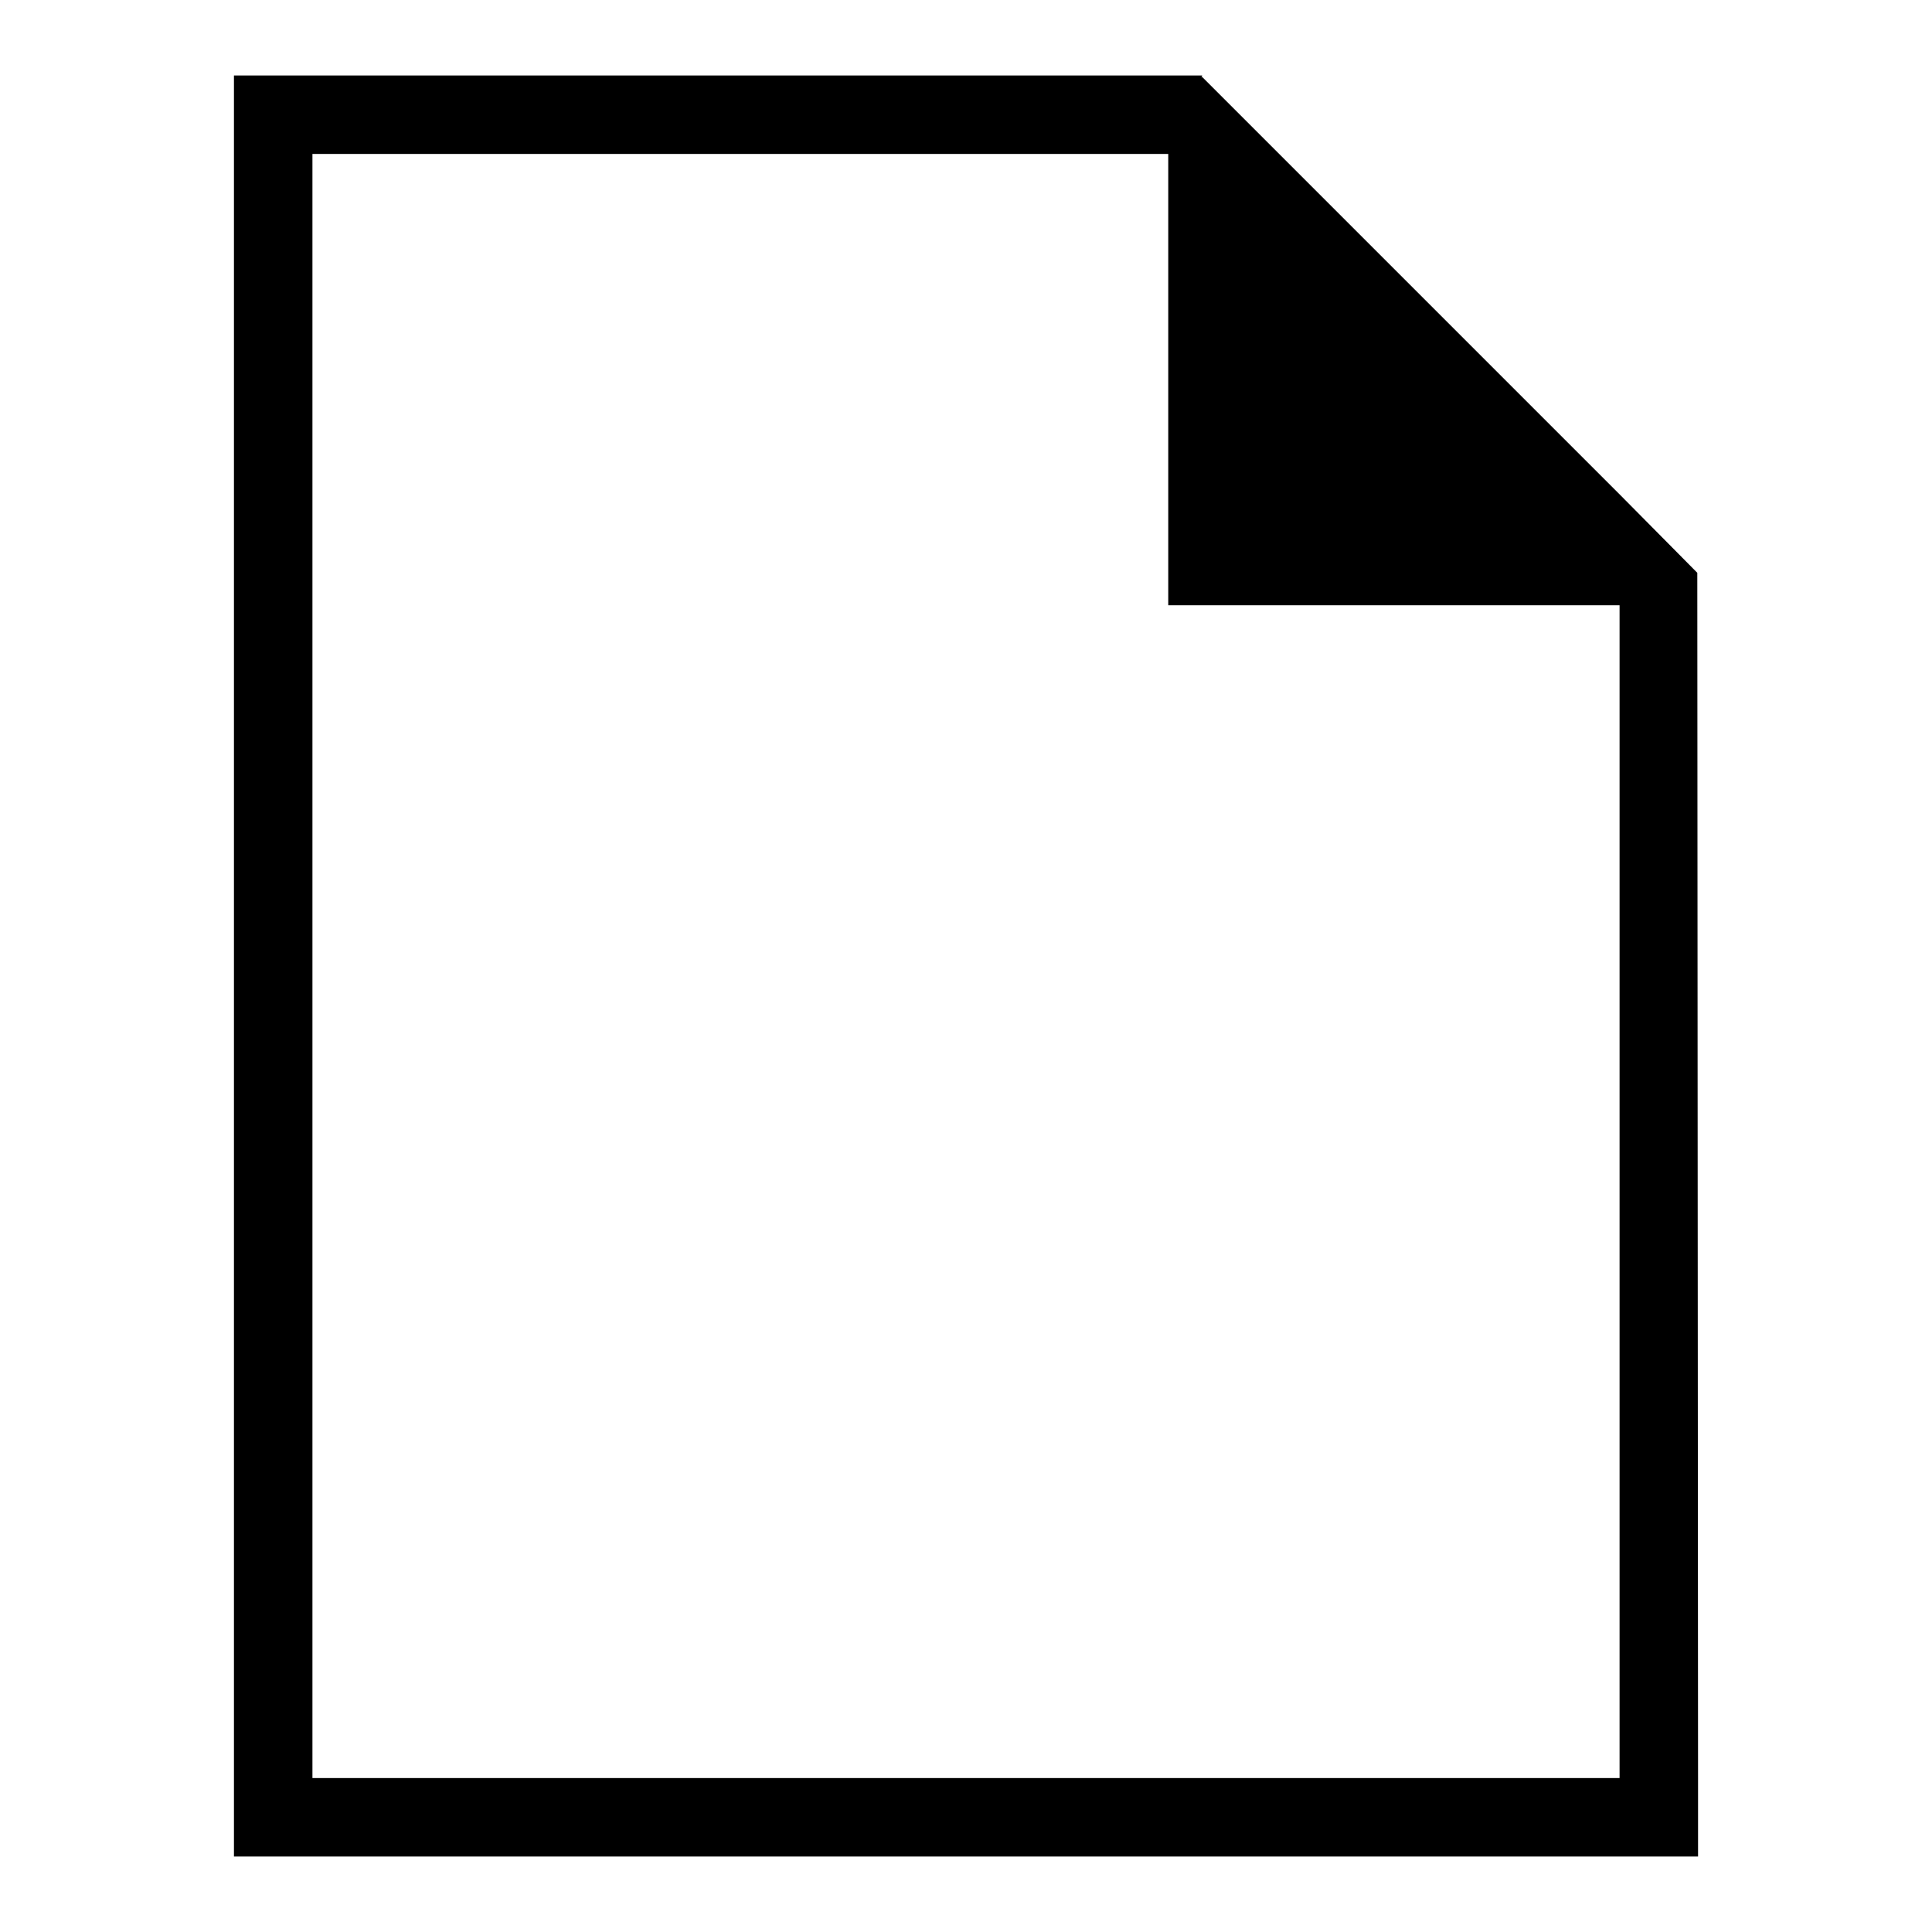
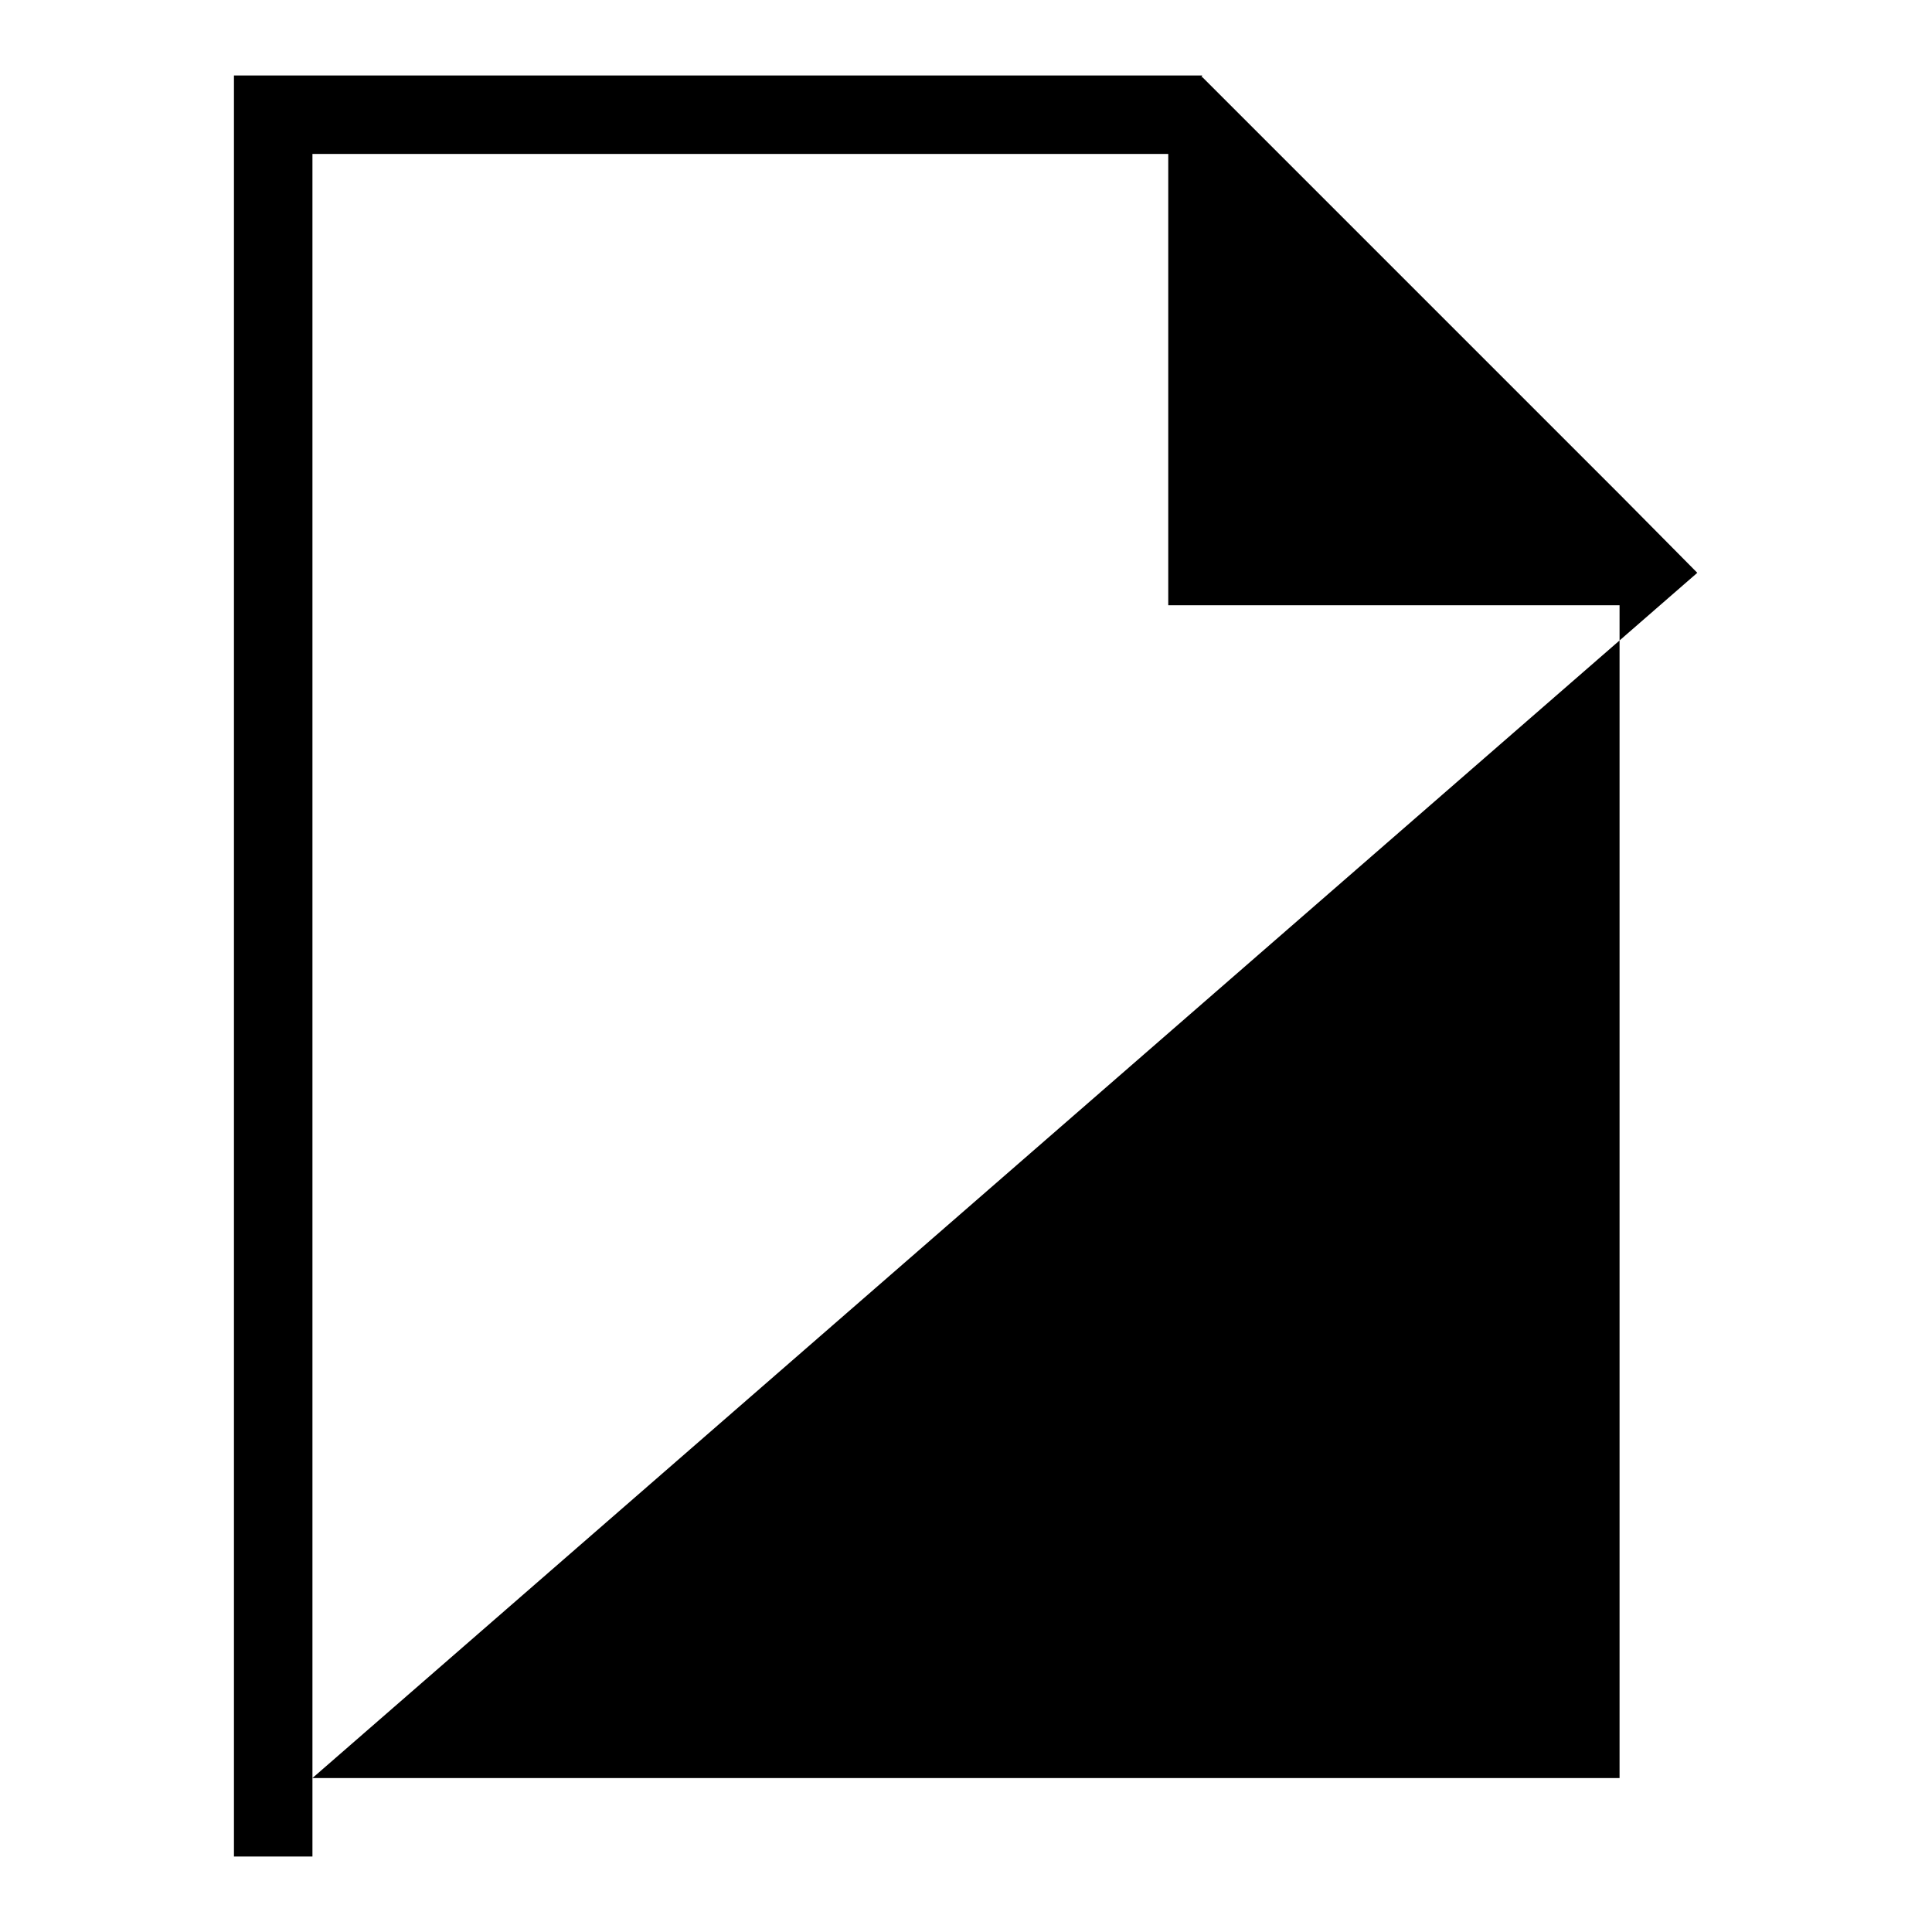
<svg xmlns="http://www.w3.org/2000/svg" version="1.1" x="0px" y="0px" viewBox="0 0 256 256" enable-background="new 0 0 256 256" xml:space="preserve">
  <g>
    <g>
-       <path fill="#000000" d="M224.9,75.9L224.9,75.9l-10.3-10.4l-45.1-45.1l-10.2-10.2l-0.1,0.1l0.1-0.3H31v3.9v6.5V246h5.2h5.2H225v-5.2v-5.2L224.9,75.9L224.9,75.9z M214.6,235.6H41.4V20.4h113.4v59.8h59.8L214.6,235.6L214.6,235.6z" />
+       <path fill="#000000" d="M224.9,75.9L224.9,75.9l-10.3-10.4l-45.1-45.1l-10.2-10.2l-0.1,0.1l0.1-0.3H31v3.9v6.5V246h5.2h5.2v-5.2v-5.2L224.9,75.9L224.9,75.9z M214.6,235.6H41.4V20.4h113.4v59.8h59.8L214.6,235.6L214.6,235.6z" />
    </g>
  </g>
</svg>